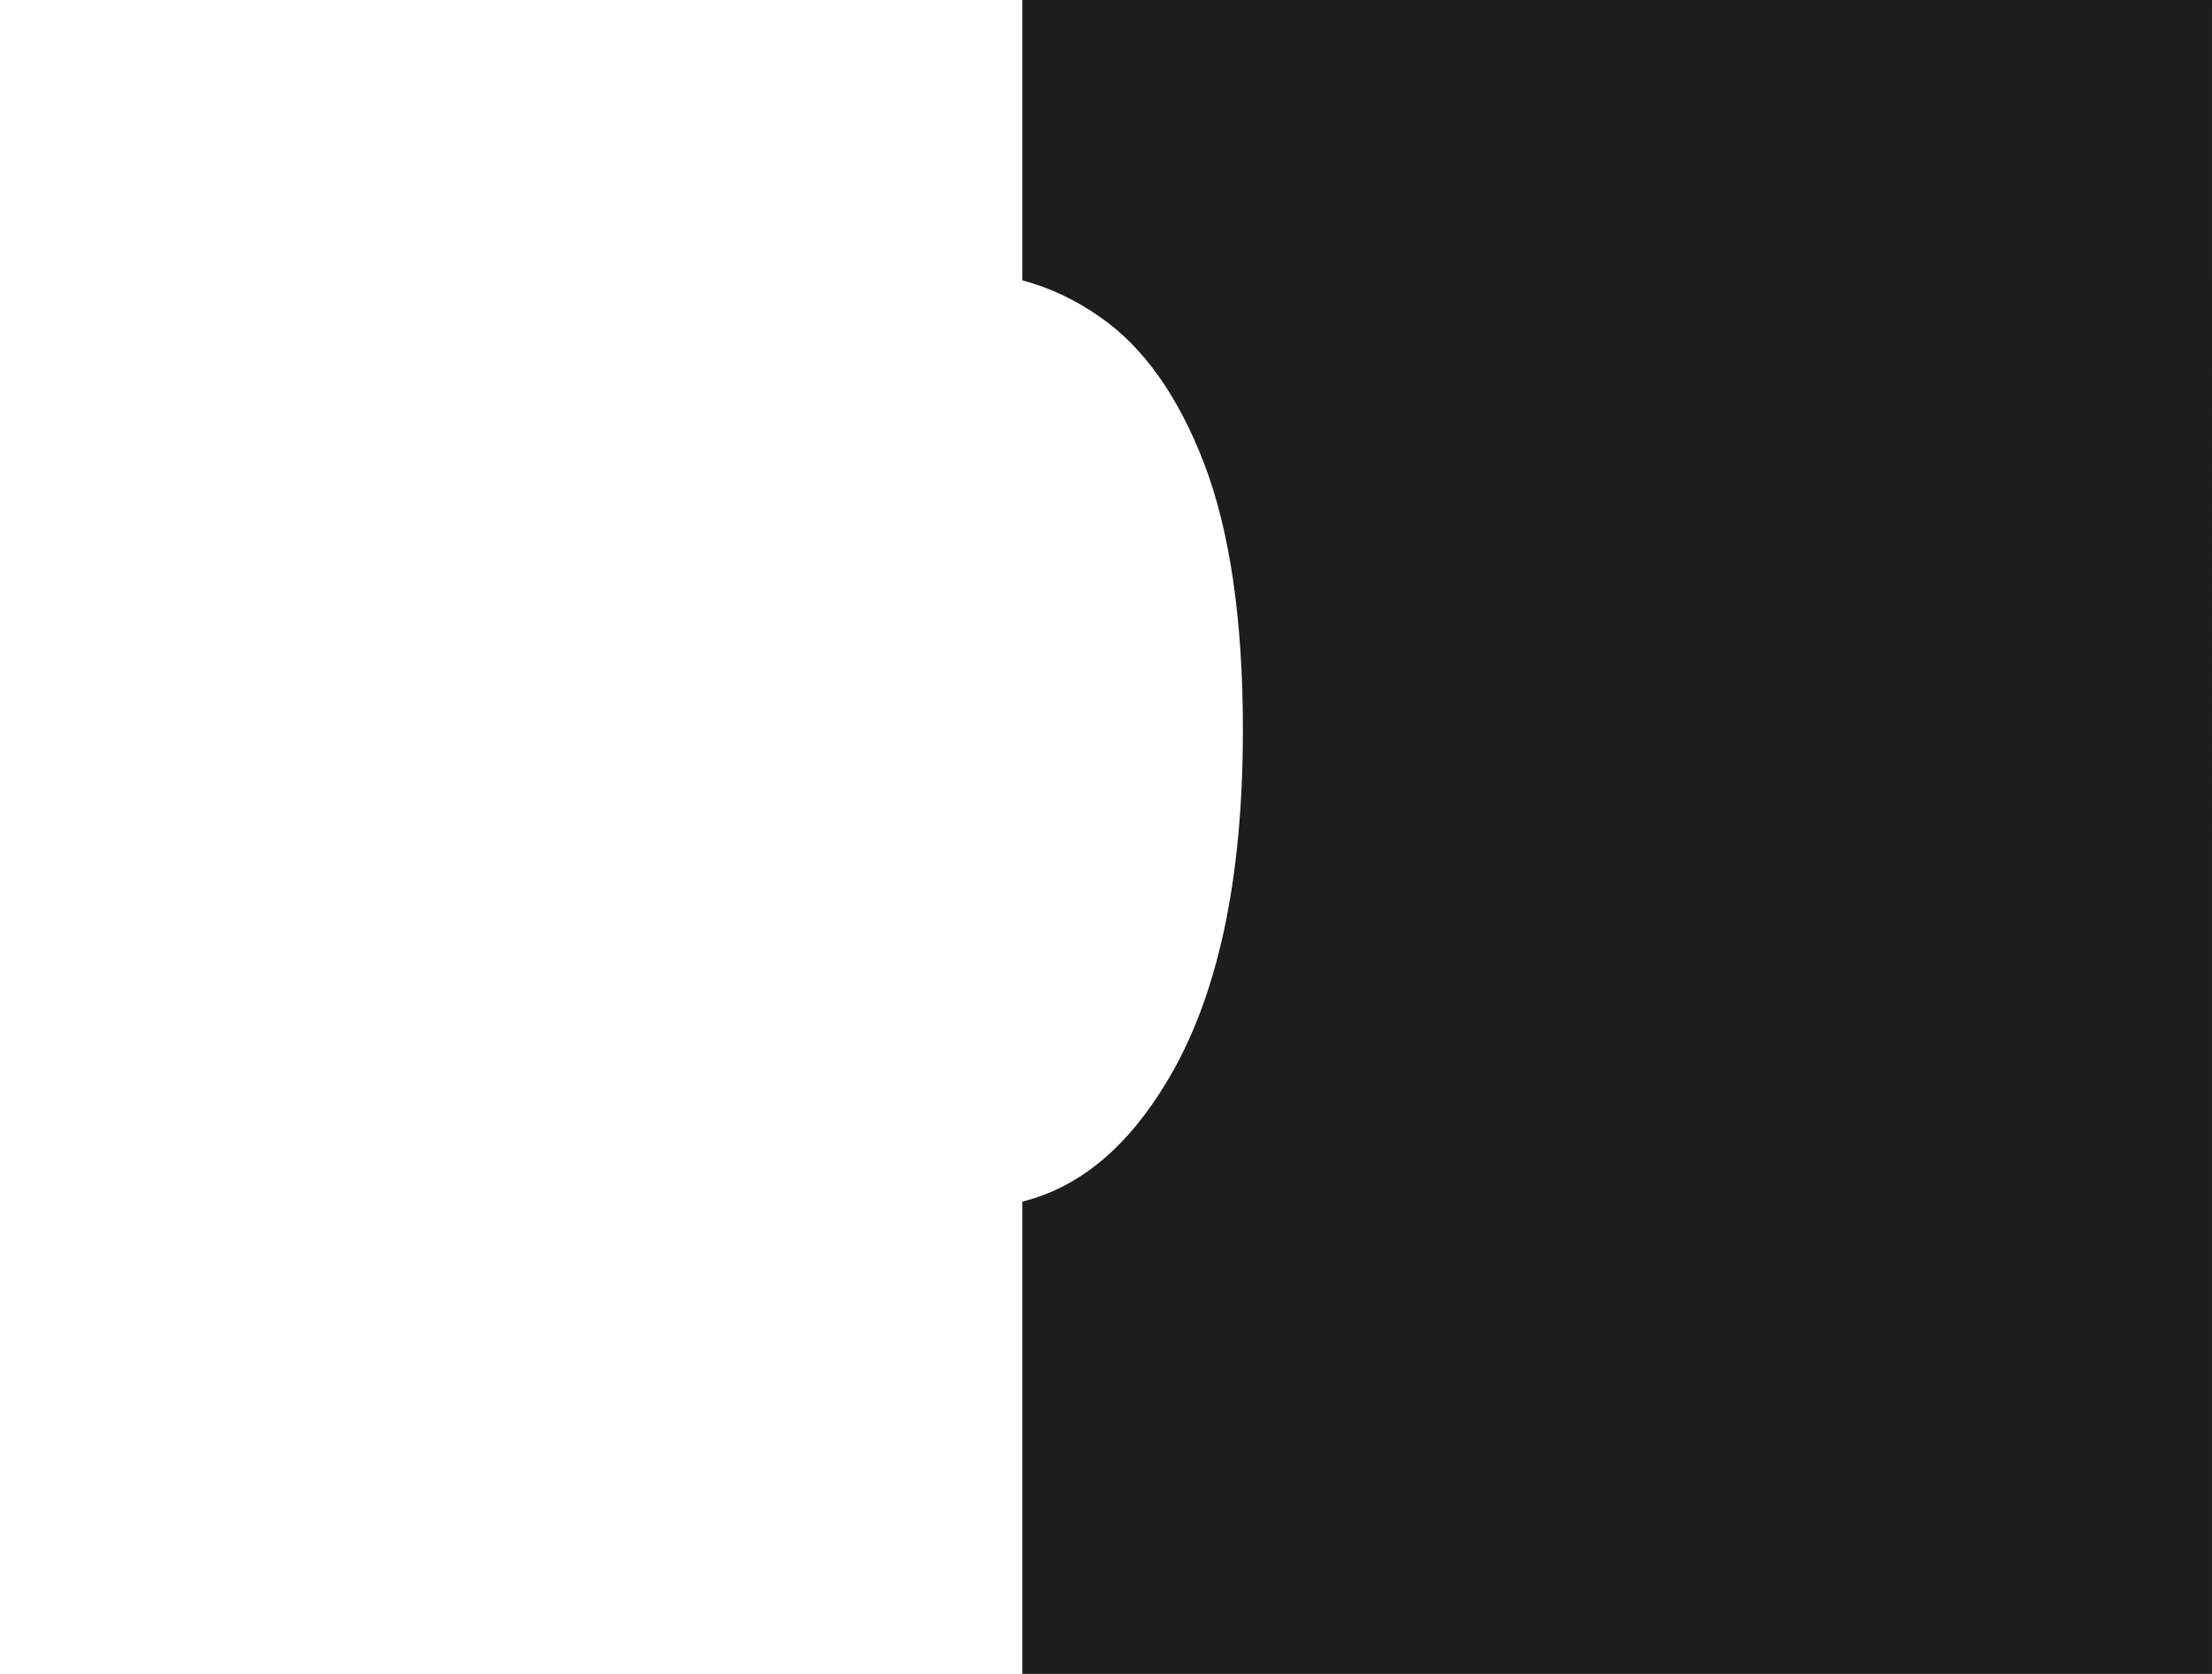
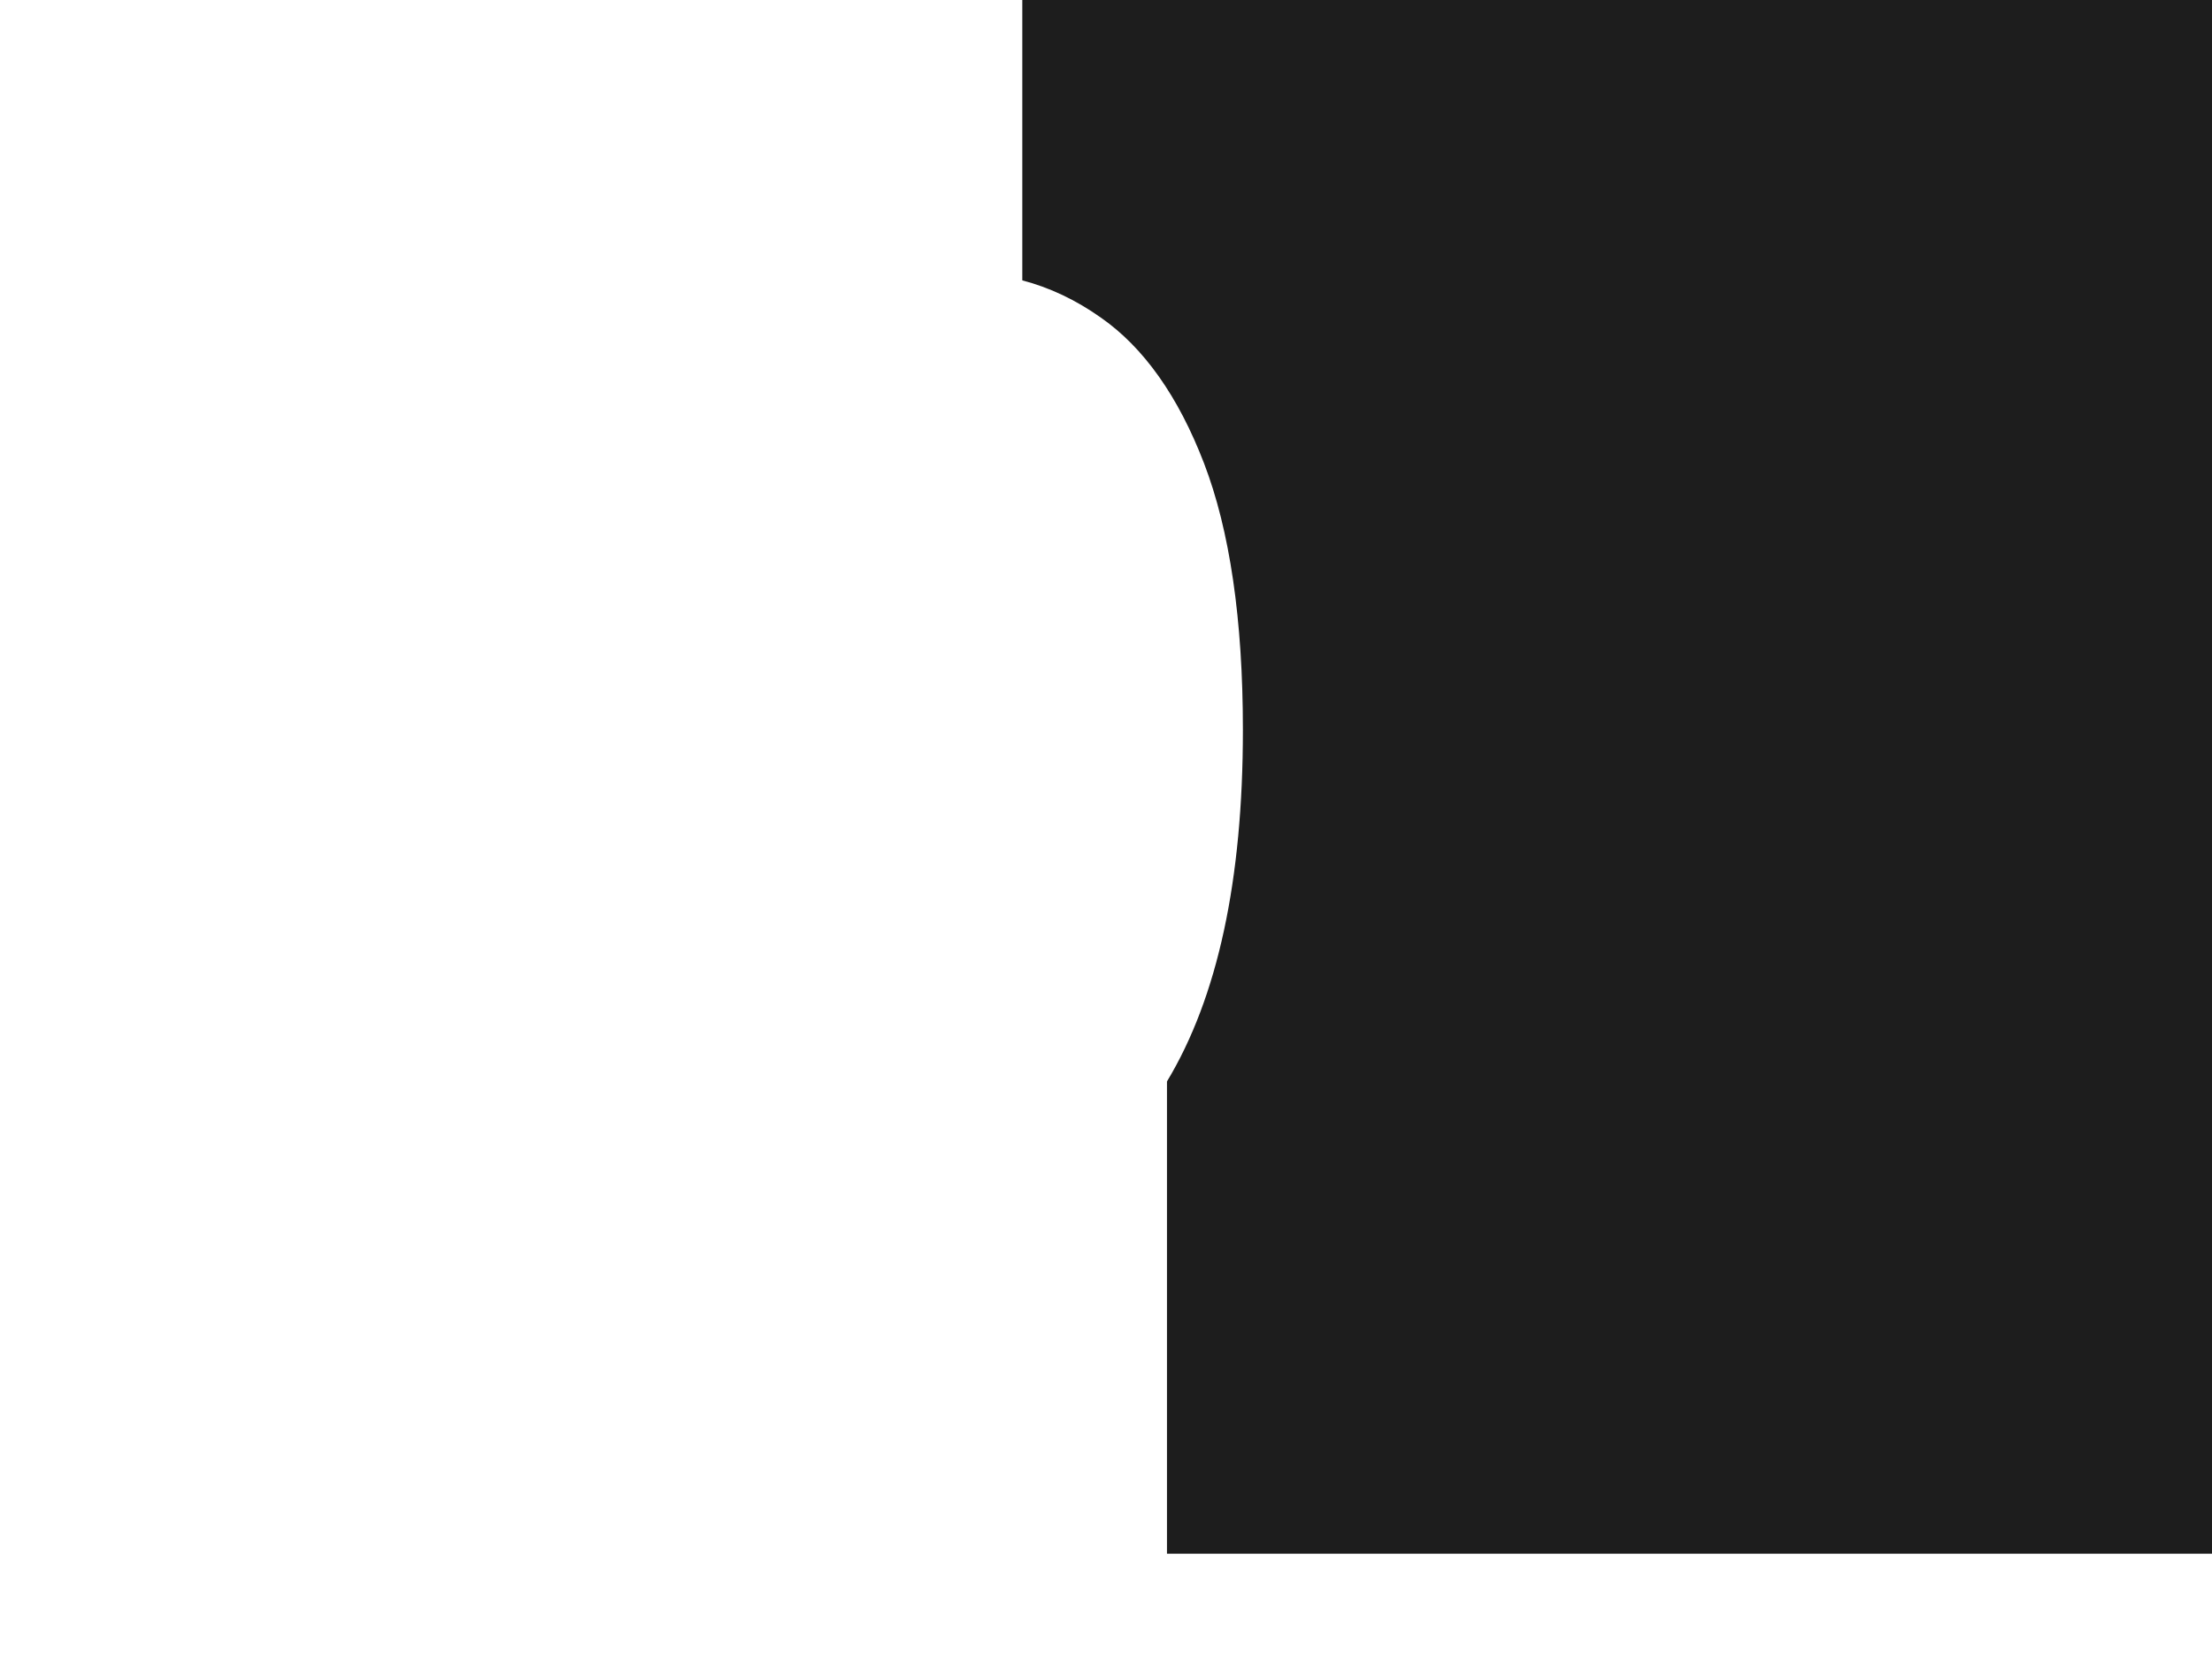
<svg xmlns="http://www.w3.org/2000/svg" id="Слой_1" x="0px" y="0px" viewBox="0 0 370 280" style="enable-background:new 0 0 370 280;" xml:space="preserve">
  <style type="text/css"> .st0{fill:#1D1D1D;} </style>
-   <path class="st0" d="M171,0v46.9c4.6,1.2,9,3.3,13.1,6.2c7.2,5,13,13.2,17.3,24.4s6.5,26.1,6.5,44.6c0,25.1-4.2,44.7-12.7,58.8 c-6.6,11-14.6,17.7-24.2,20.1v79h199V0H171z" />
+   <path class="st0" d="M171,0v46.9c4.6,1.2,9,3.3,13.1,6.2c7.2,5,13,13.2,17.3,24.4s6.5,26.1,6.5,44.6c0,25.1-4.2,44.7-12.7,58.8 v79h199V0H171z" />
</svg>